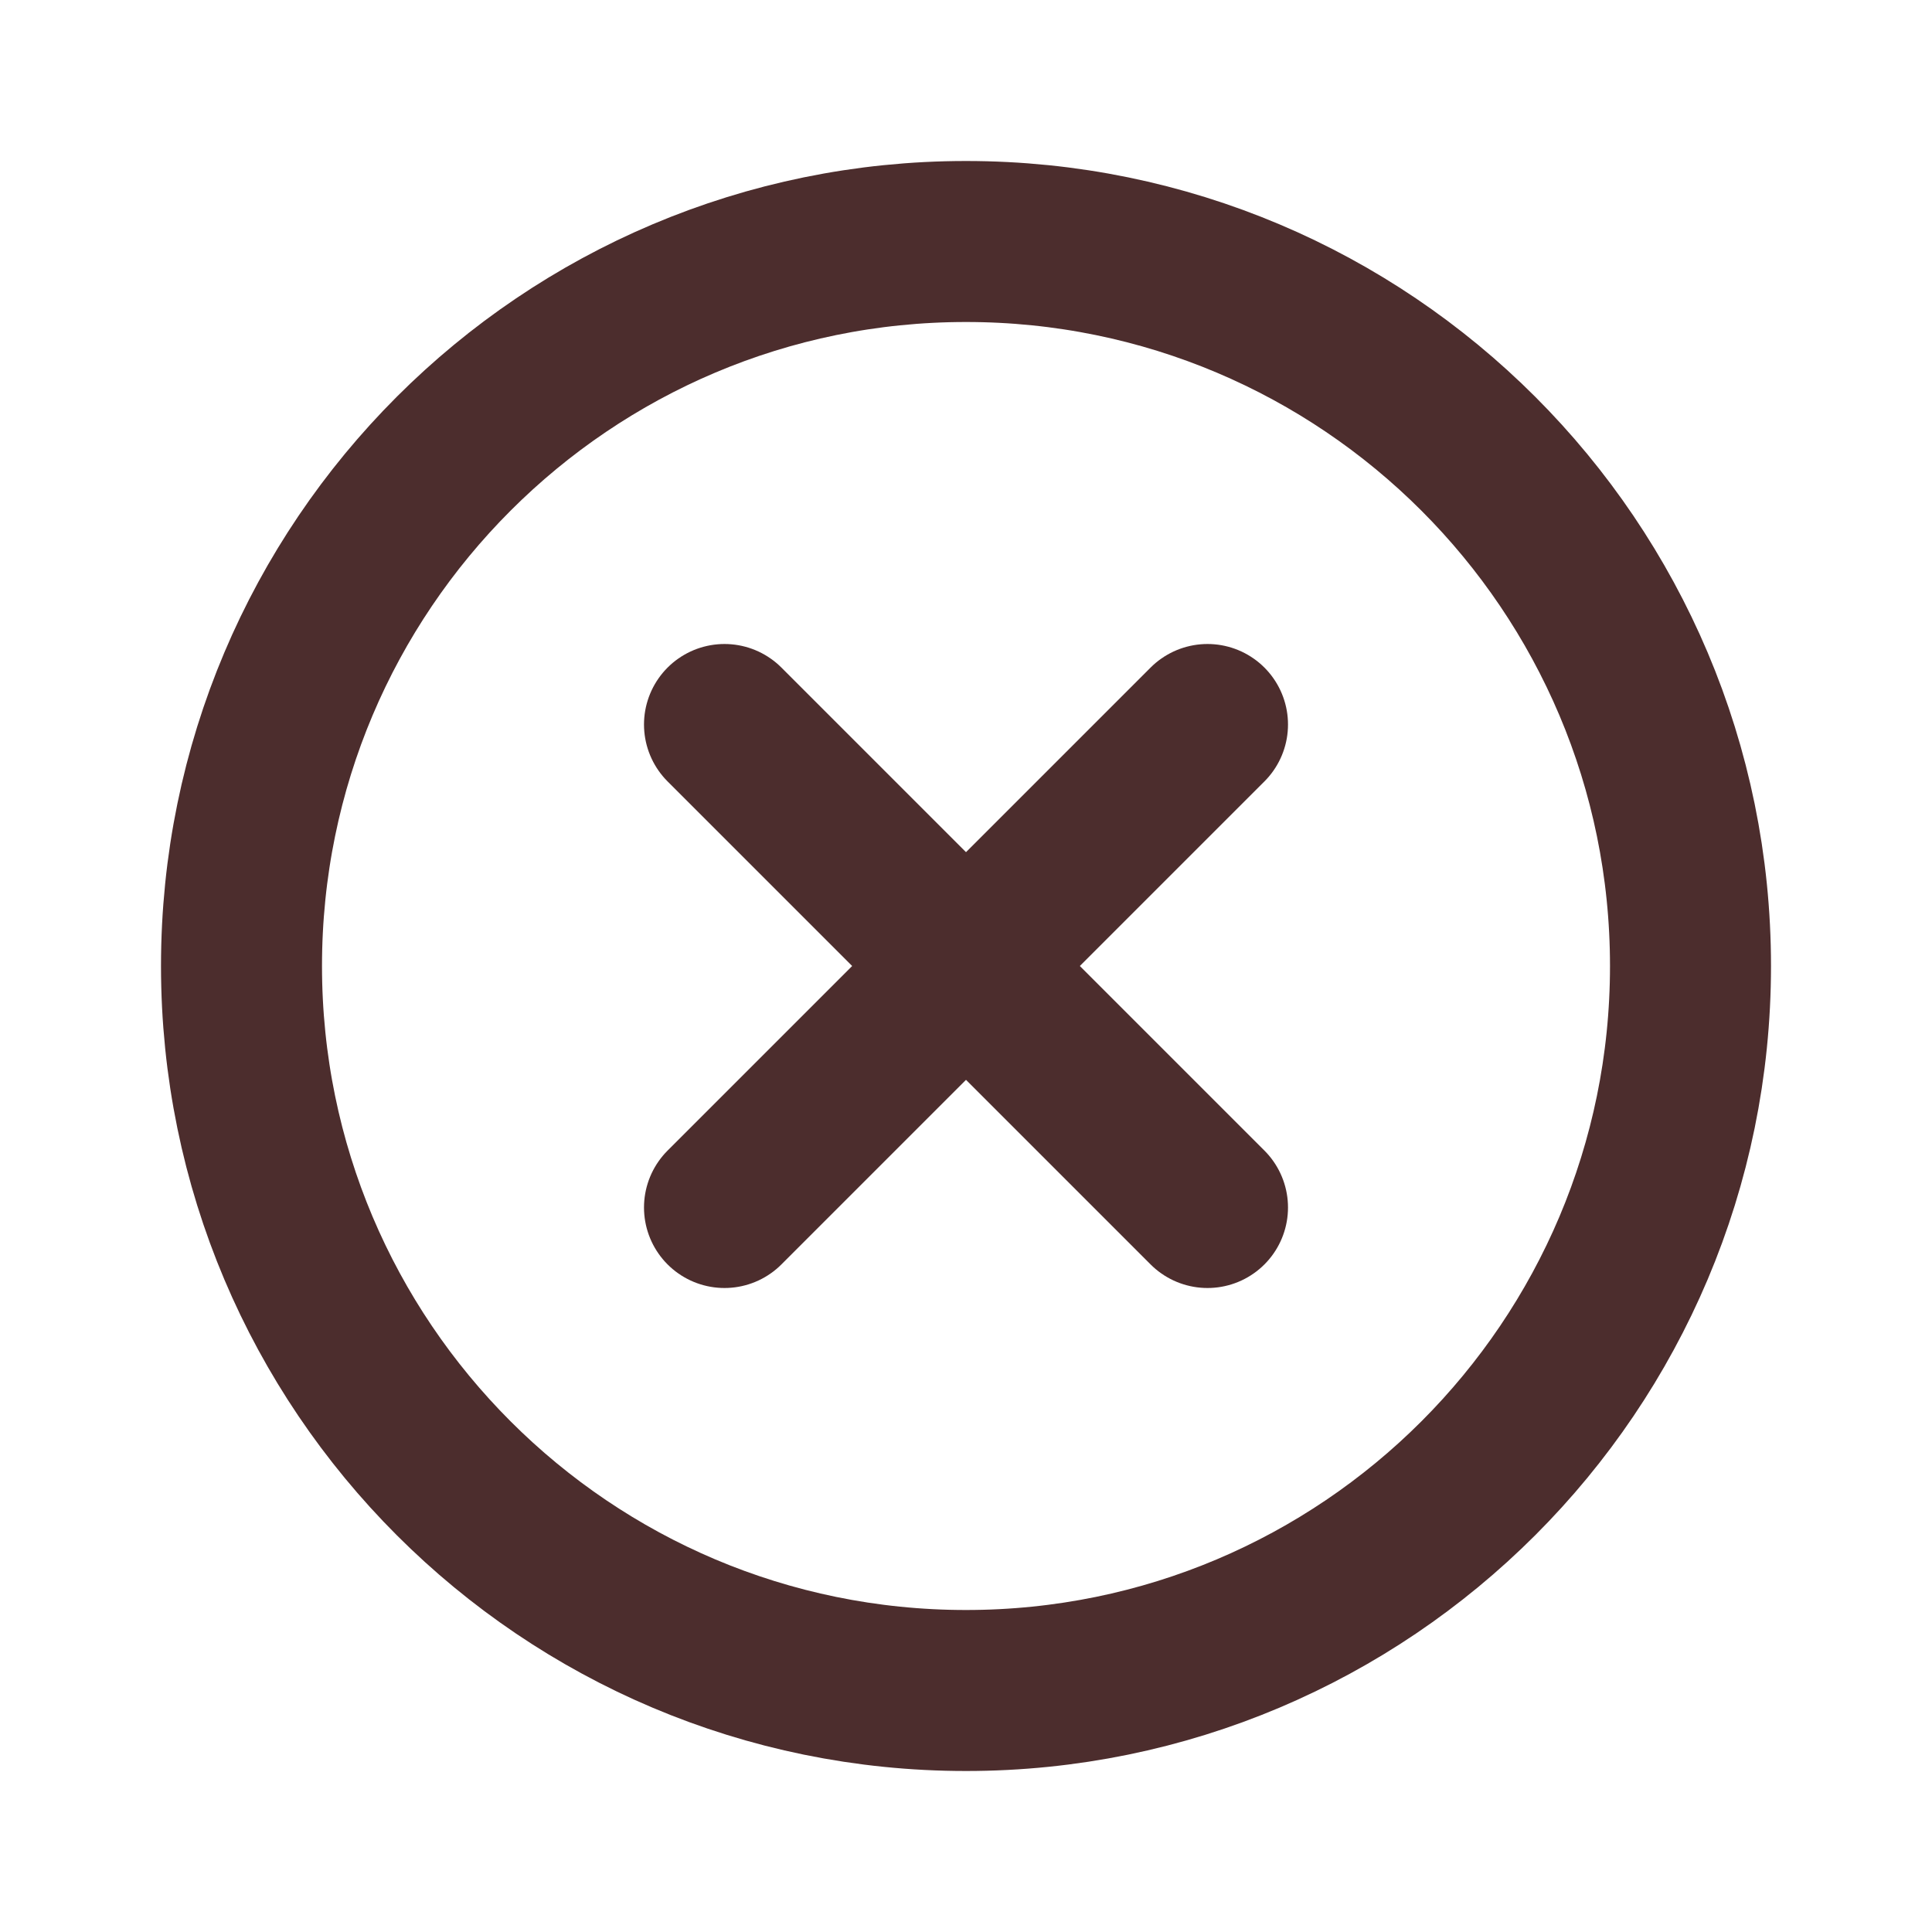
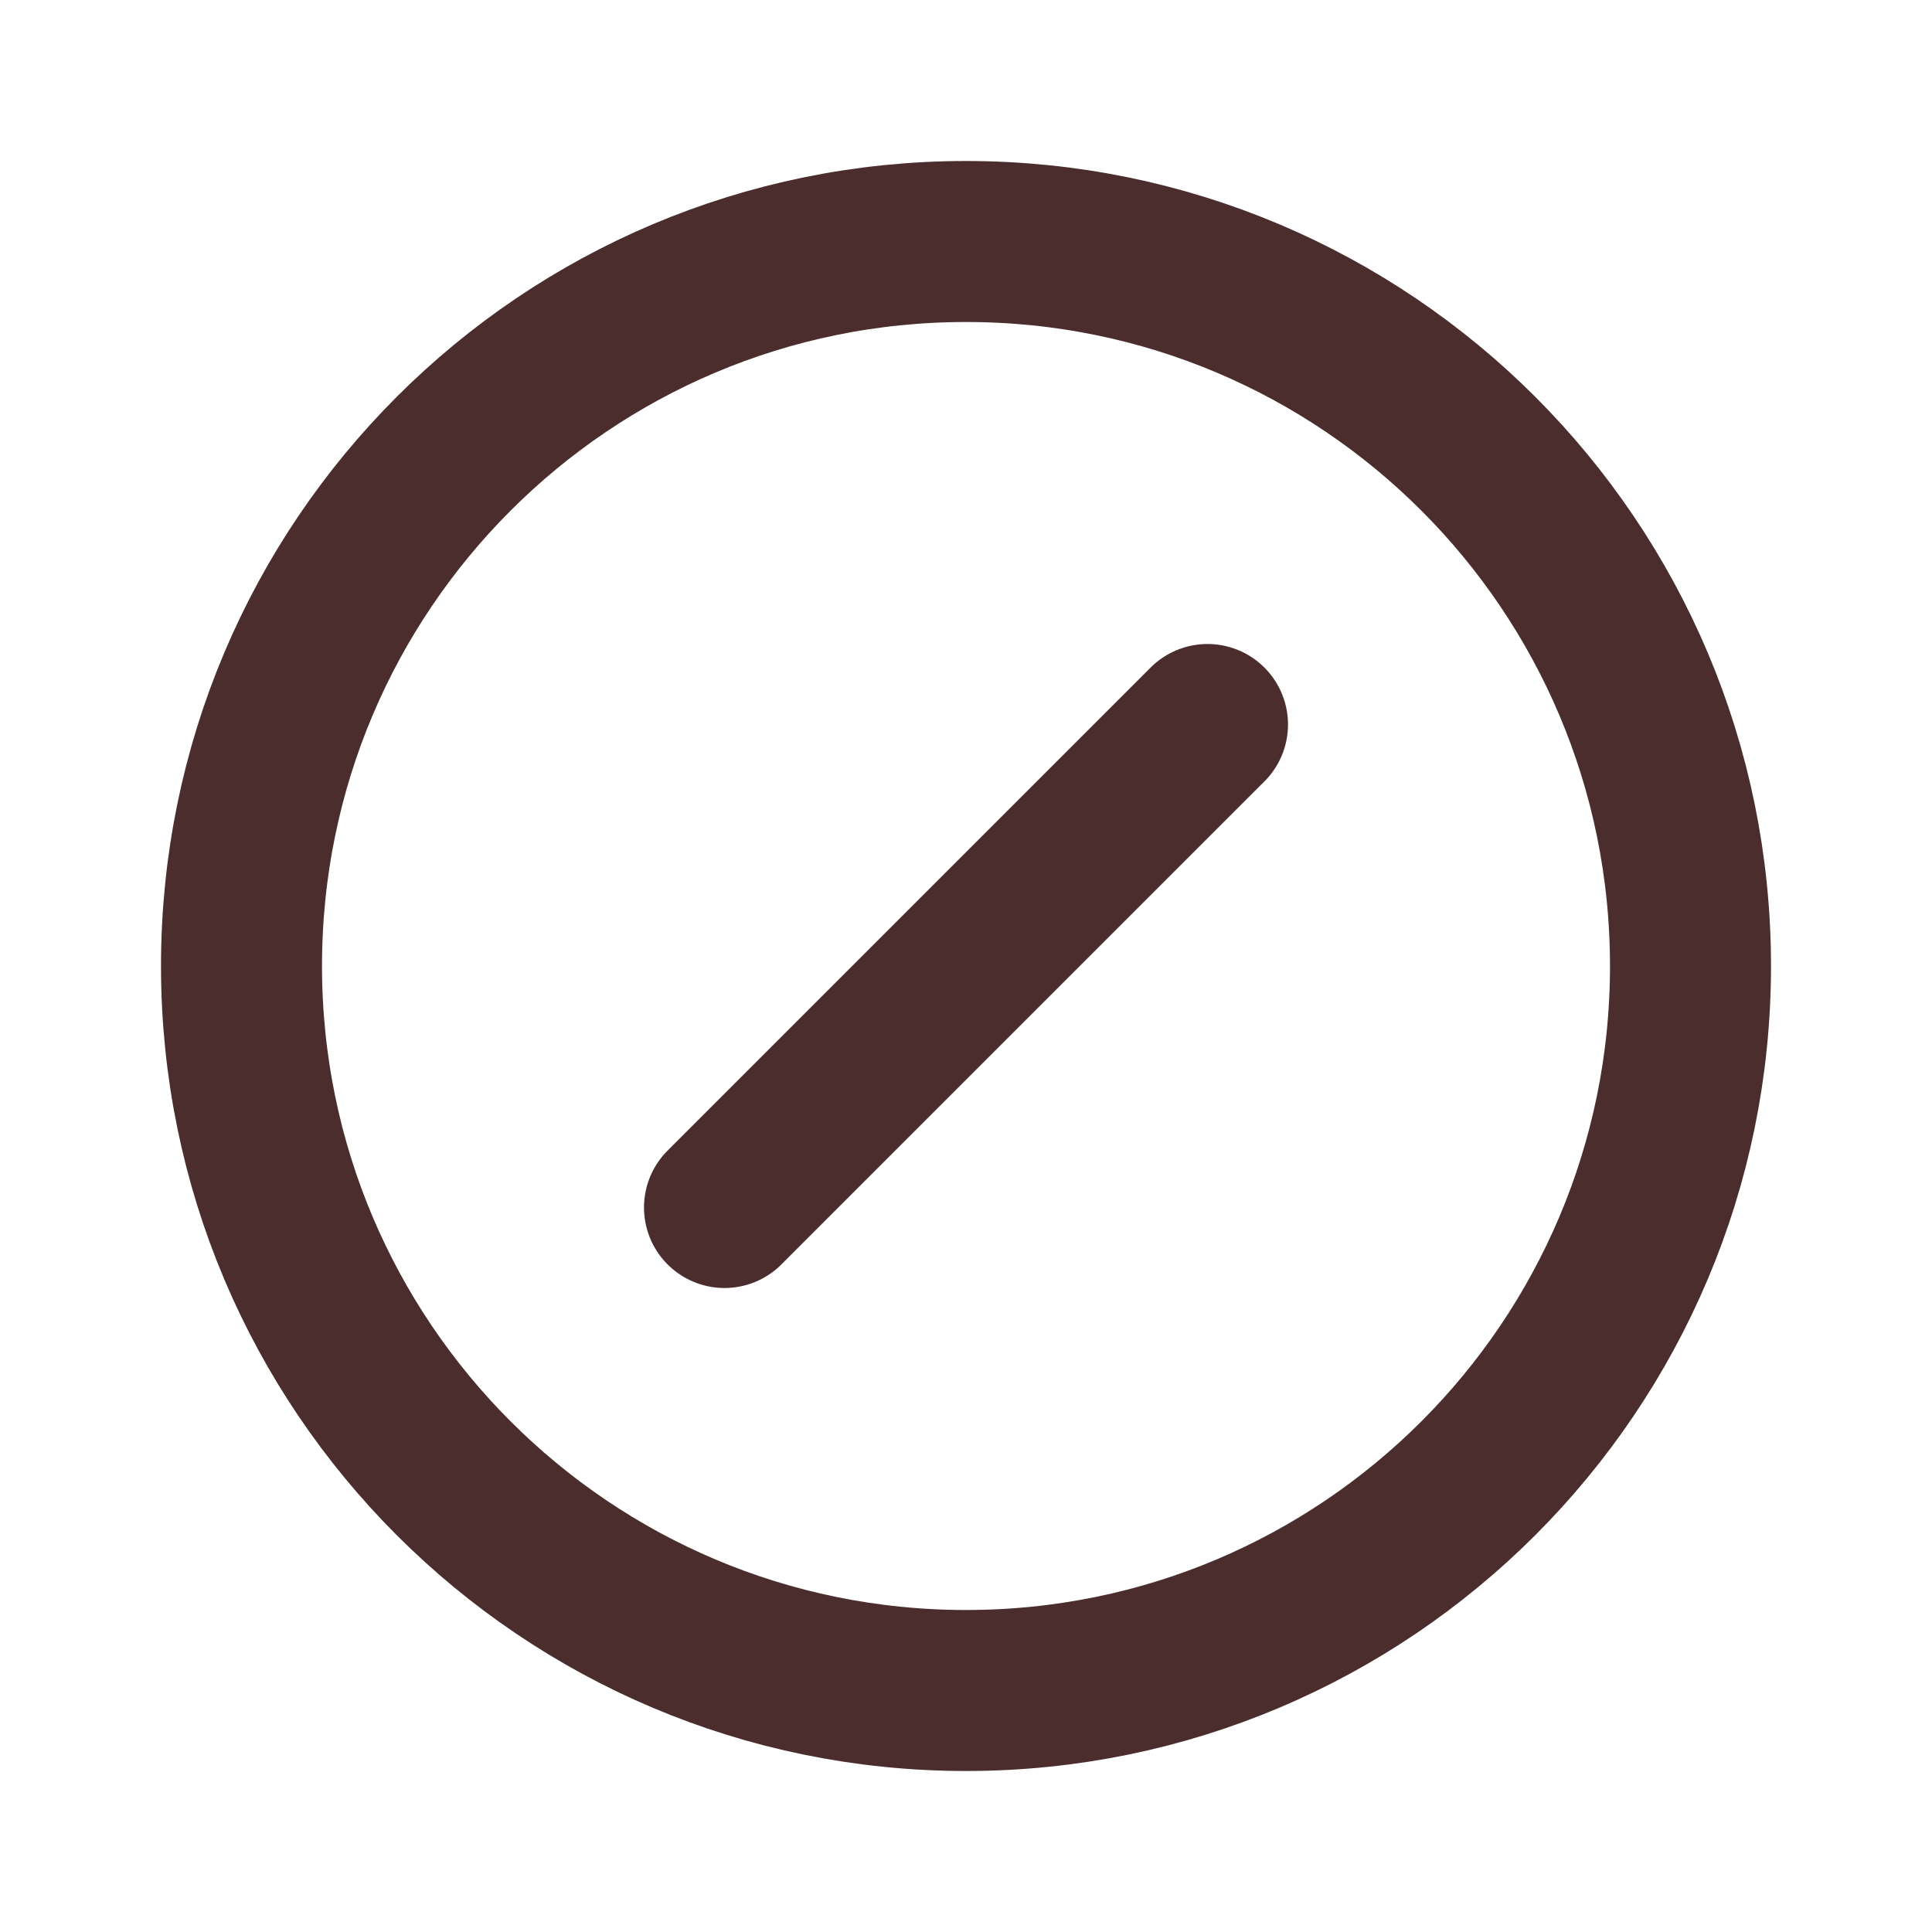
<svg xmlns="http://www.w3.org/2000/svg" fill="none" height="36" viewBox="0 0 36 36" width="36">
  <g stroke="#4c2d2d" stroke-linecap="round" stroke-linejoin="round" stroke-width="3">
    <path d="m22.5 13.5-9 9" />
-     <path d="m13.5 13.5 9 9" />
    <path d="m18 31.5c7.456 0 13.5-6.044 13.5-13.5s-6.044-13.5-13.5-13.5-13.5 6.044-13.5 13.5 6.044 13.5 13.5 13.5z" />
  </g>
</svg>